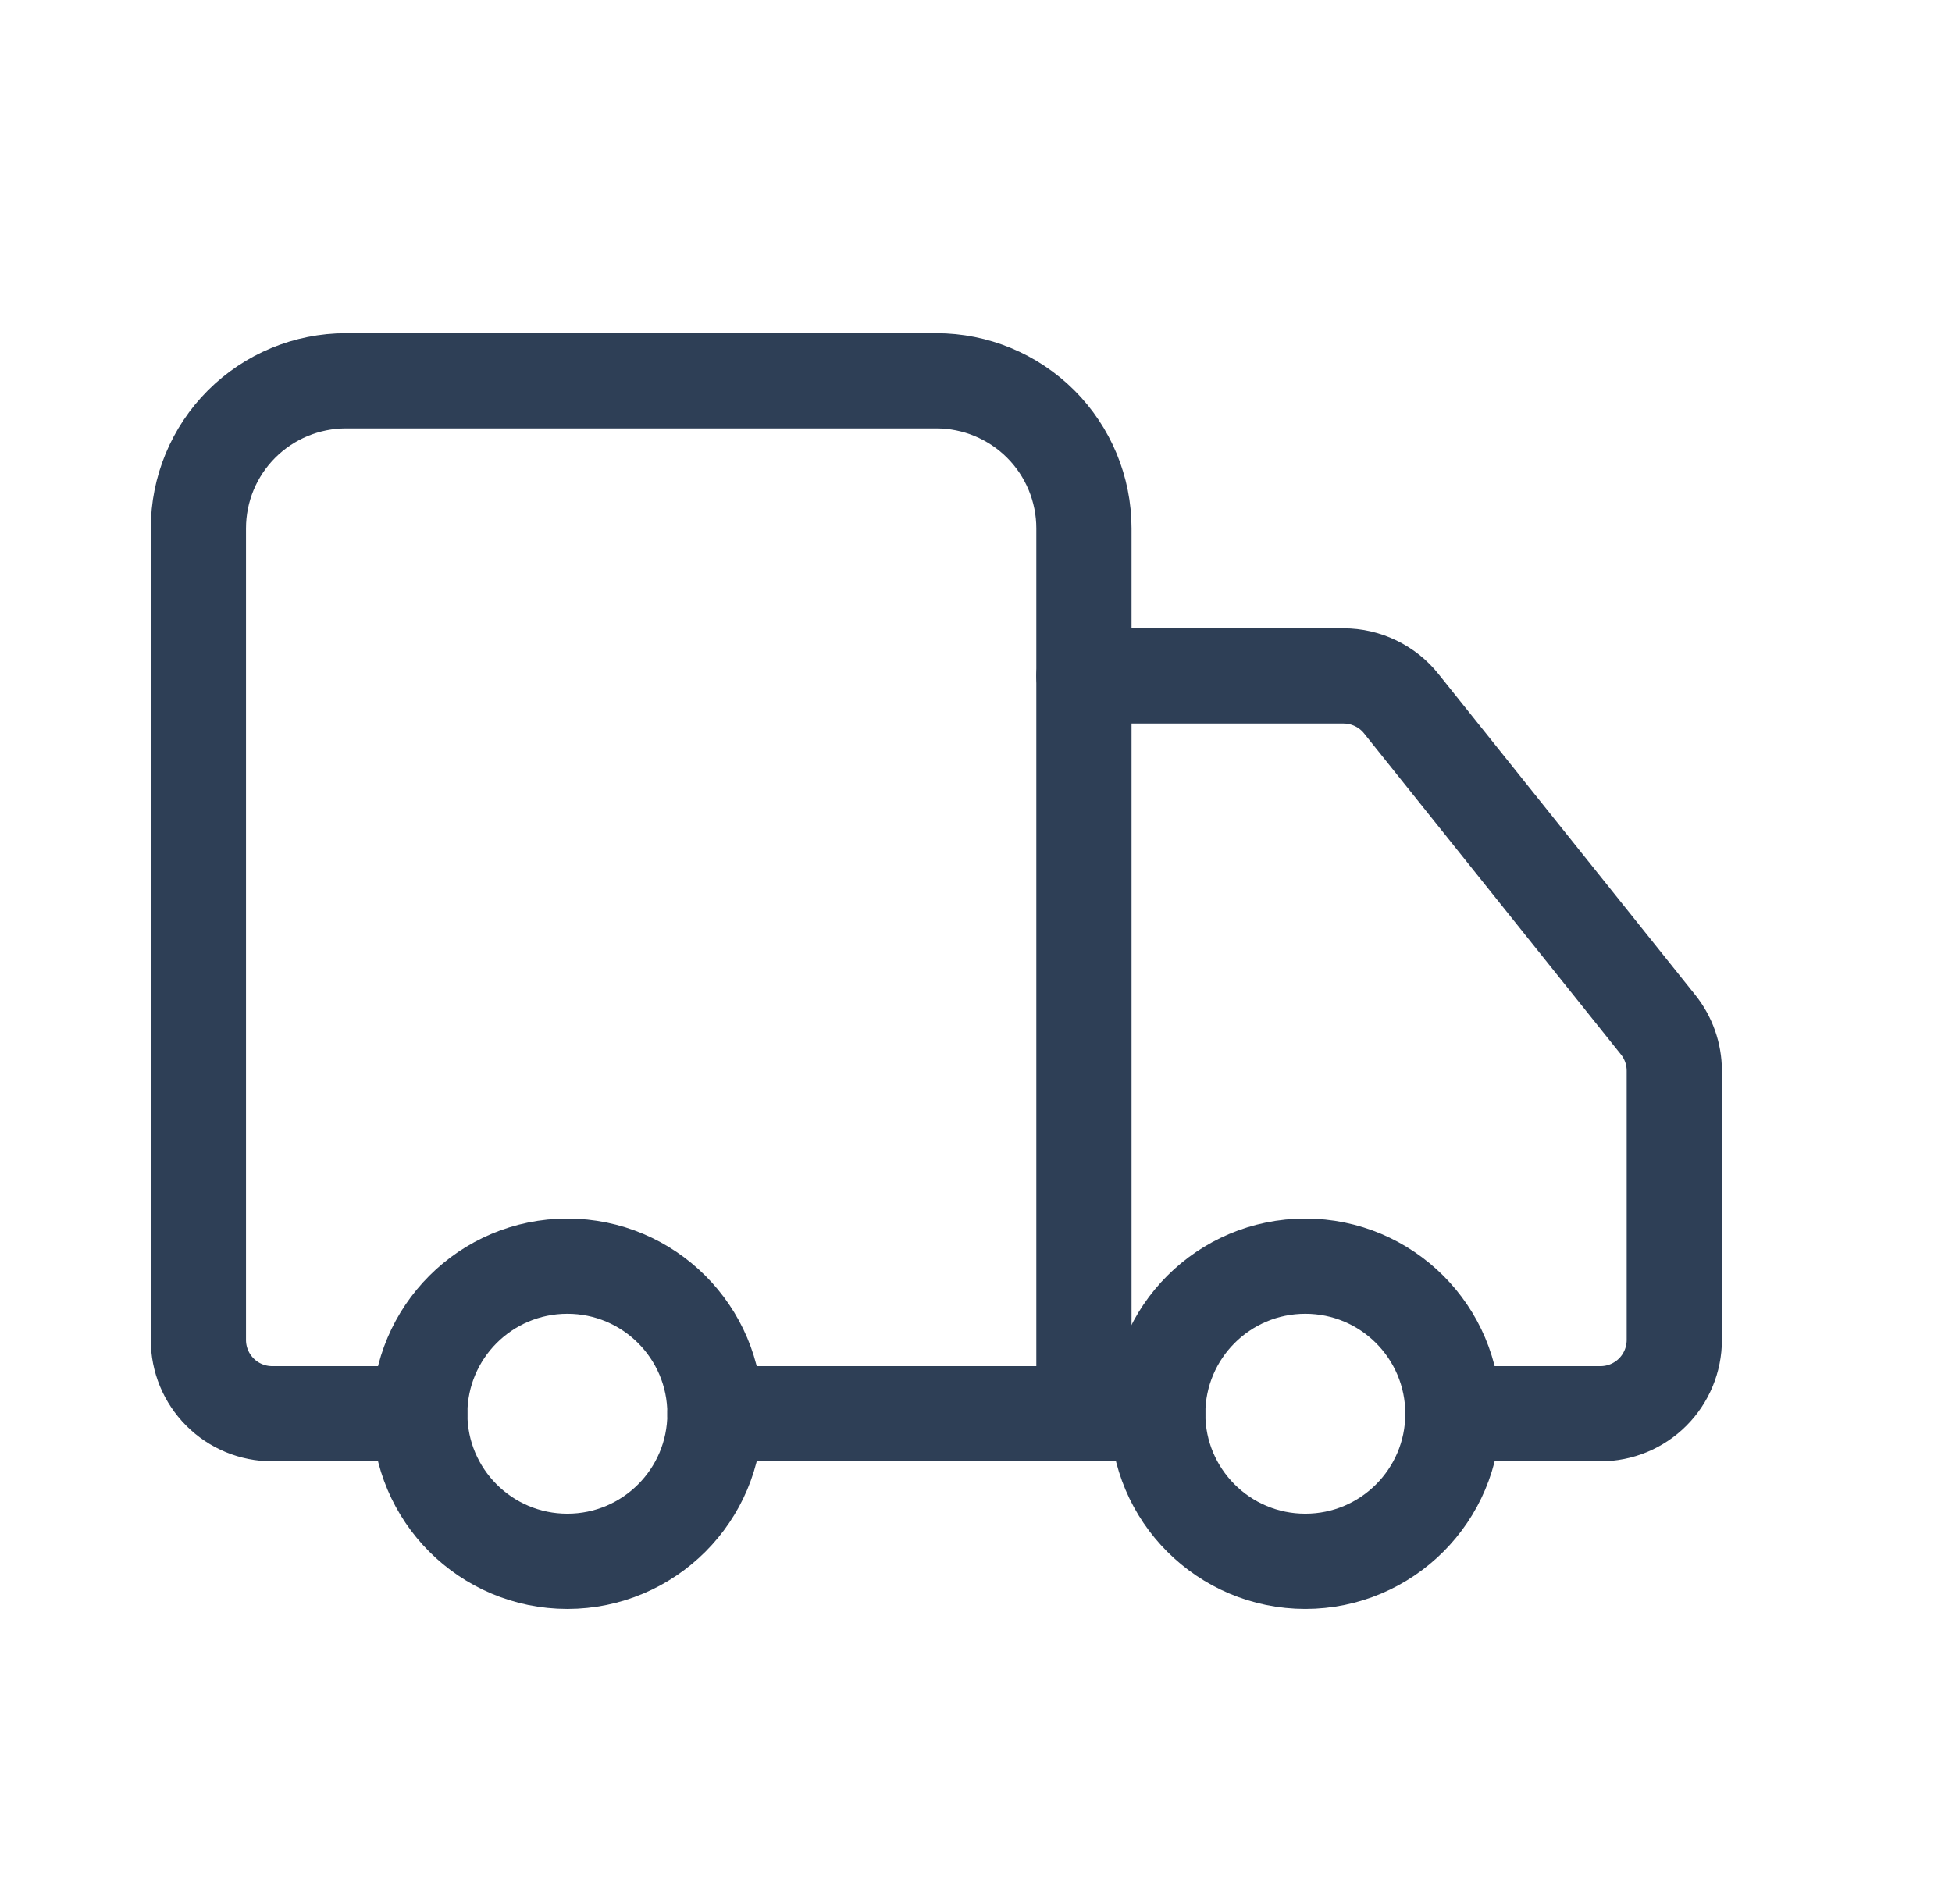
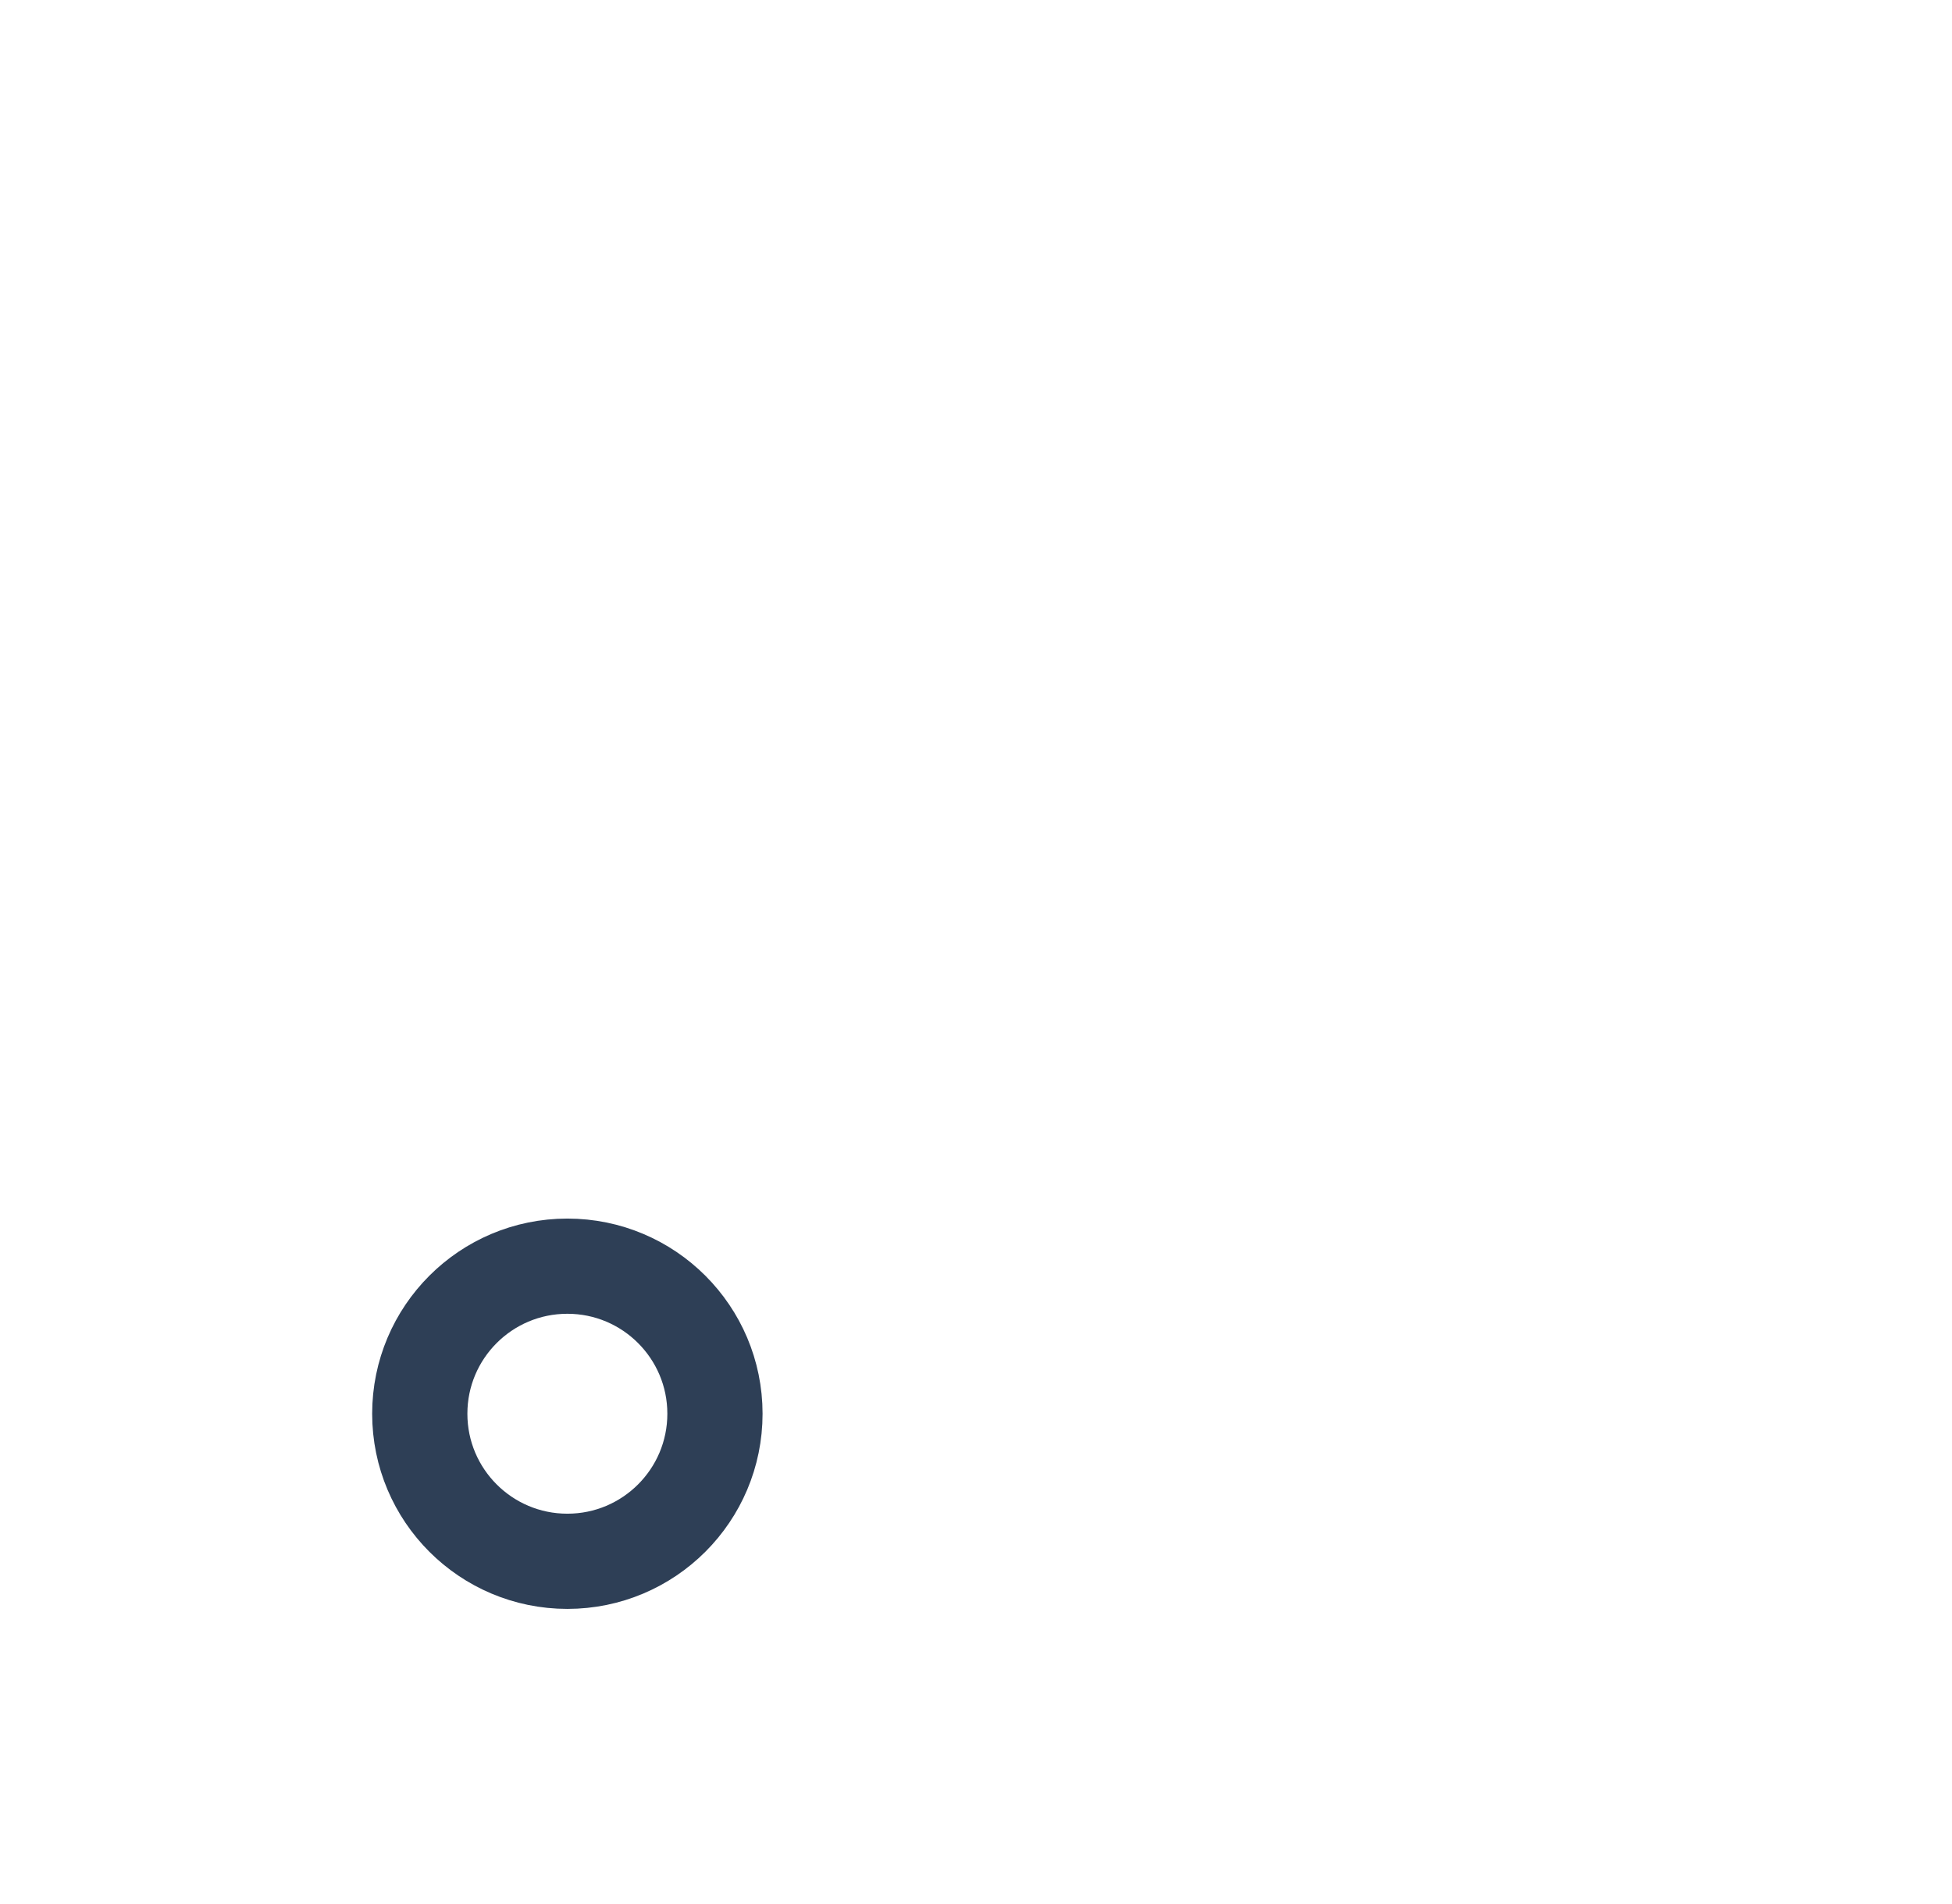
<svg xmlns="http://www.w3.org/2000/svg" fill="none" viewBox="0 0 41 40" height="40" width="41">
-   <path stroke-linejoin="round" stroke-linecap="round" stroke-width="2" stroke="#2E3F56" d="M22.767 29.7V11.1C22.767 10.278 22.44 9.489 21.859 8.908C21.277 8.327 20.489 8 19.667 8H7.267C6.445 8 5.656 8.327 5.075 8.908C4.493 9.489 4.167 10.278 4.167 11.1V28.15C4.167 28.561 4.33 28.955 4.621 29.246C4.911 29.537 5.306 29.7 5.717 29.7H8.817" />
-   <path stroke-linejoin="round" stroke-linecap="round" stroke-width="2" stroke="#2E3F56" d="M24.317 29.7H15.017" />
-   <path stroke-linejoin="round" stroke-linecap="round" stroke-width="2" stroke="#2E3F56" d="M31.167 29.7H33.617C34.028 29.7 34.422 29.537 34.713 29.246C35.003 28.956 35.167 28.561 35.167 28.15V22.493C35.166 22.141 35.046 21.8 34.826 21.526L29.432 14.783C29.287 14.601 29.103 14.455 28.893 14.354C28.684 14.253 28.455 14.2 28.223 14.2H22.767" />
-   <path stroke-linejoin="round" stroke-linecap="round" stroke-width="2" stroke="#2E3F56" d="M27.417 32.8C29.129 32.8 30.517 31.412 30.517 29.7C30.517 27.988 29.129 26.6 27.417 26.6C25.705 26.6 24.317 27.988 24.317 29.7C24.317 31.412 25.705 32.8 27.417 32.8Z" />
  <path stroke-linejoin="round" stroke-linecap="round" stroke-width="2" stroke="#2E3F56" d="M11.917 32.8C13.629 32.8 15.017 31.412 15.017 29.7C15.017 27.988 13.629 26.6 11.917 26.6C10.205 26.6 8.817 27.988 8.817 29.7C8.817 31.412 10.205 32.8 11.917 32.8Z" />
</svg>